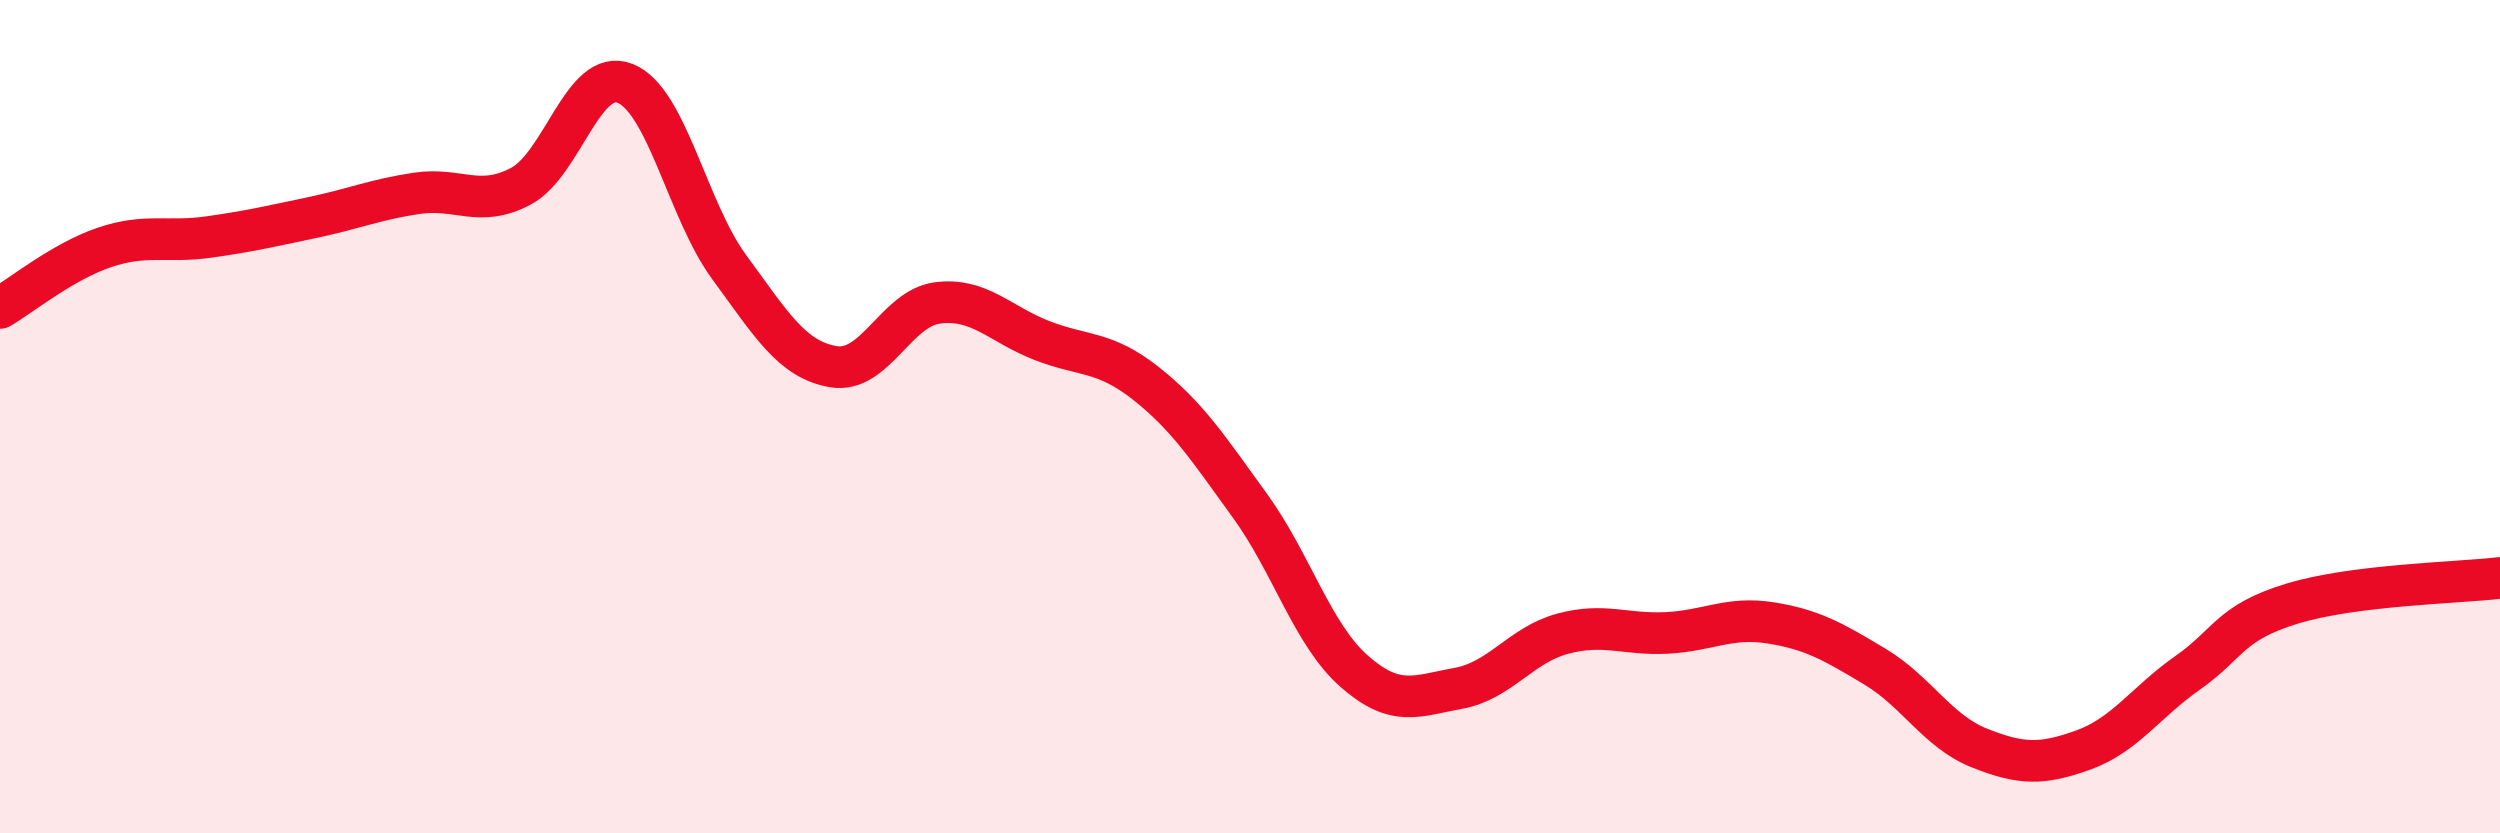
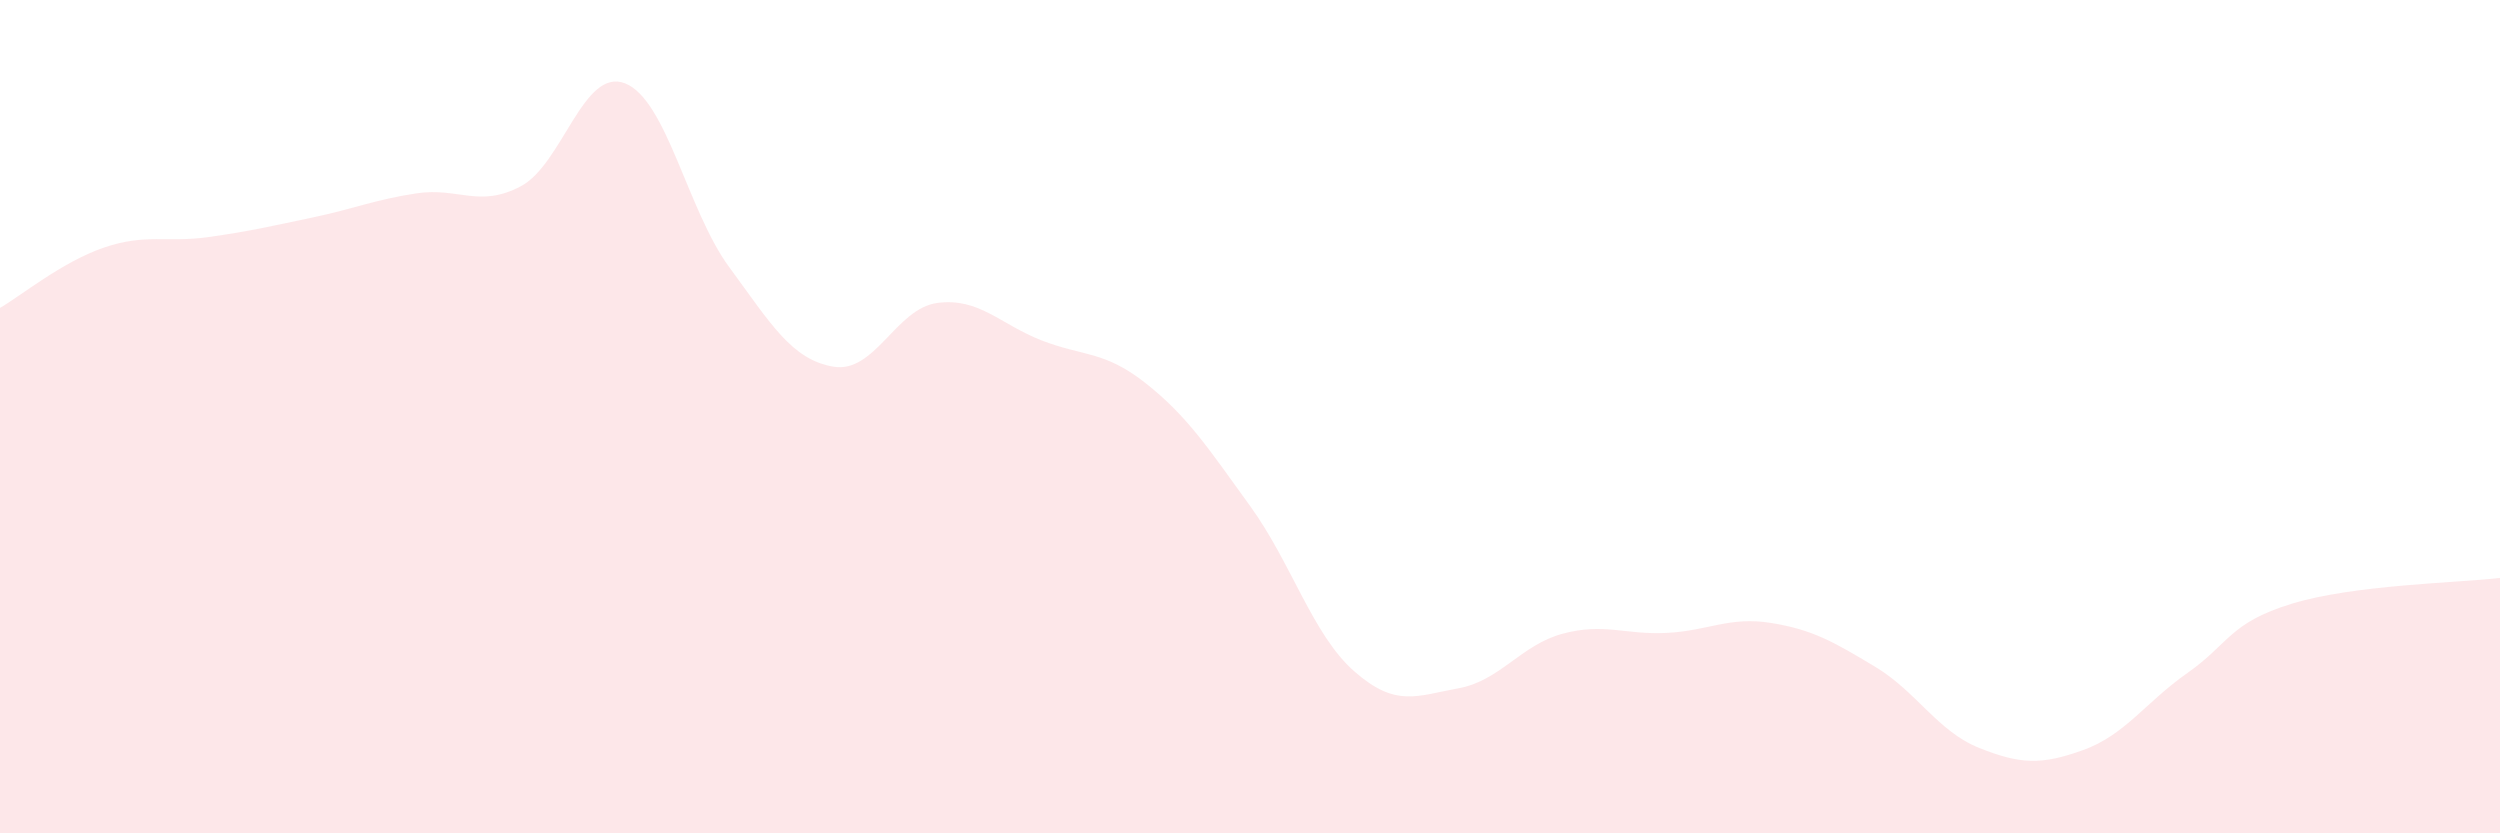
<svg xmlns="http://www.w3.org/2000/svg" width="60" height="20" viewBox="0 0 60 20">
  <path d="M 0,7.39 C 0.5,7.1 1.5,6.28 2.5,5.94 C 3.5,5.6 4,5.83 5,5.69 C 6,5.55 6.5,5.43 7.5,5.22 C 8.5,5.01 9,4.79 10,4.64 C 11,4.49 11.5,5 12.5,4.47 C 13.5,3.94 14,1.61 15,2 C 16,2.39 16.5,5.05 17.5,6.41 C 18.5,7.77 19,8.63 20,8.8 C 21,8.97 21.5,7.4 22.5,7.27 C 23.5,7.14 24,7.78 25,8.17 C 26,8.56 26.5,8.41 27.5,9.2 C 28.5,9.99 29,10.76 30,12.14 C 31,13.52 31.5,15.23 32.5,16.11 C 33.5,16.99 34,16.7 35,16.52 C 36,16.34 36.5,15.48 37.5,15.21 C 38.5,14.94 39,15.24 40,15.19 C 41,15.14 41.5,14.79 42.5,14.95 C 43.5,15.11 44,15.4 45,16 C 46,16.6 46.5,17.55 47.5,17.95 C 48.5,18.35 49,18.36 50,18 C 51,17.64 51.5,16.85 52.5,16.15 C 53.5,15.45 53.5,14.95 55,14.49 C 56.5,14.03 59,13.99 60,13.87L60 20L0 20Z" fill="#EB0A25" opacity="0.1" stroke-linecap="round" stroke-linejoin="round" />
-   <path d="M 0,7.39 C 0.5,7.1 1.5,6.28 2.5,5.94 C 3.5,5.6 4,5.83 5,5.69 C 6,5.55 6.5,5.43 7.5,5.22 C 8.5,5.01 9,4.79 10,4.64 C 11,4.49 11.5,5 12.5,4.47 C 13.5,3.94 14,1.61 15,2 C 16,2.39 16.5,5.05 17.5,6.41 C 18.5,7.77 19,8.63 20,8.8 C 21,8.97 21.5,7.4 22.5,7.27 C 23.5,7.14 24,7.78 25,8.17 C 26,8.56 26.5,8.41 27.5,9.2 C 28.5,9.99 29,10.76 30,12.14 C 31,13.52 31.5,15.23 32.5,16.11 C 33.5,16.99 34,16.7 35,16.52 C 36,16.34 36.5,15.48 37.5,15.21 C 38.5,14.94 39,15.24 40,15.19 C 41,15.14 41.5,14.79 42.5,14.95 C 43.5,15.11 44,15.4 45,16 C 46,16.6 46.5,17.55 47.5,17.95 C 48.5,18.35 49,18.36 50,18 C 51,17.64 51.5,16.85 52.5,16.15 C 53.5,15.45 53.5,14.95 55,14.49 C 56.5,14.03 59,13.99 60,13.87" stroke="#EB0A25" stroke-width="1" fill="none" stroke-linecap="round" stroke-linejoin="round" />
</svg>